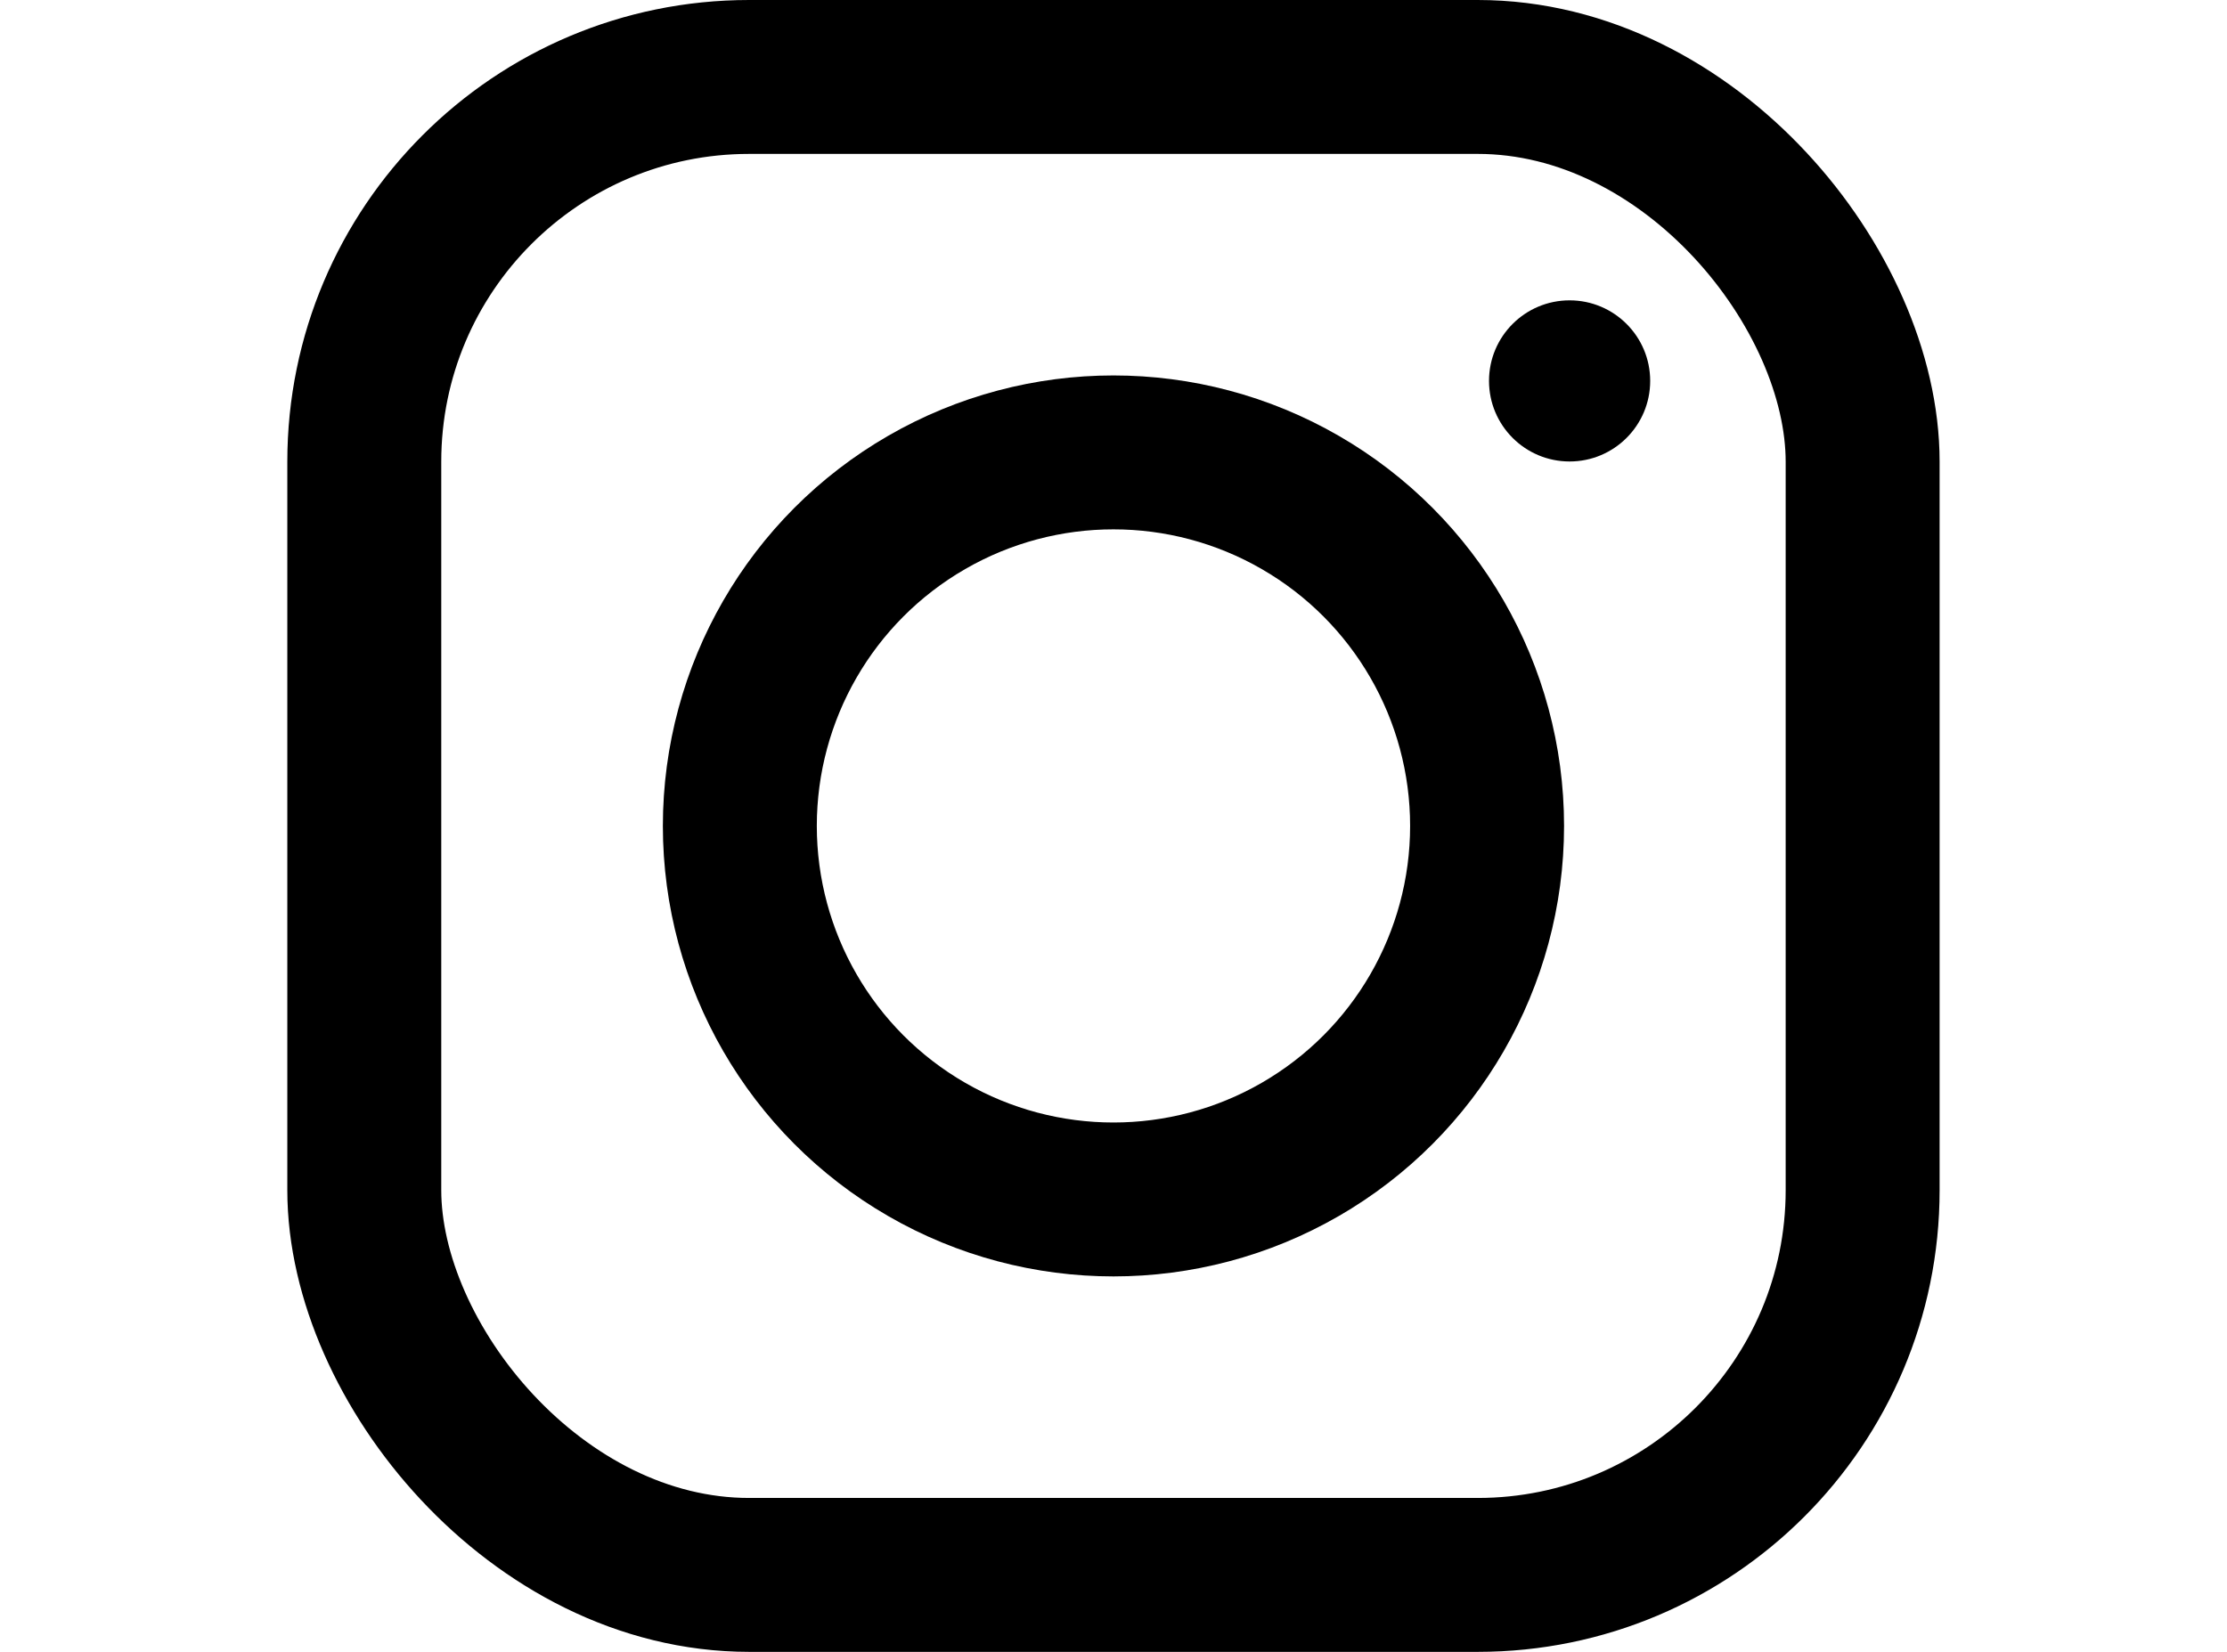
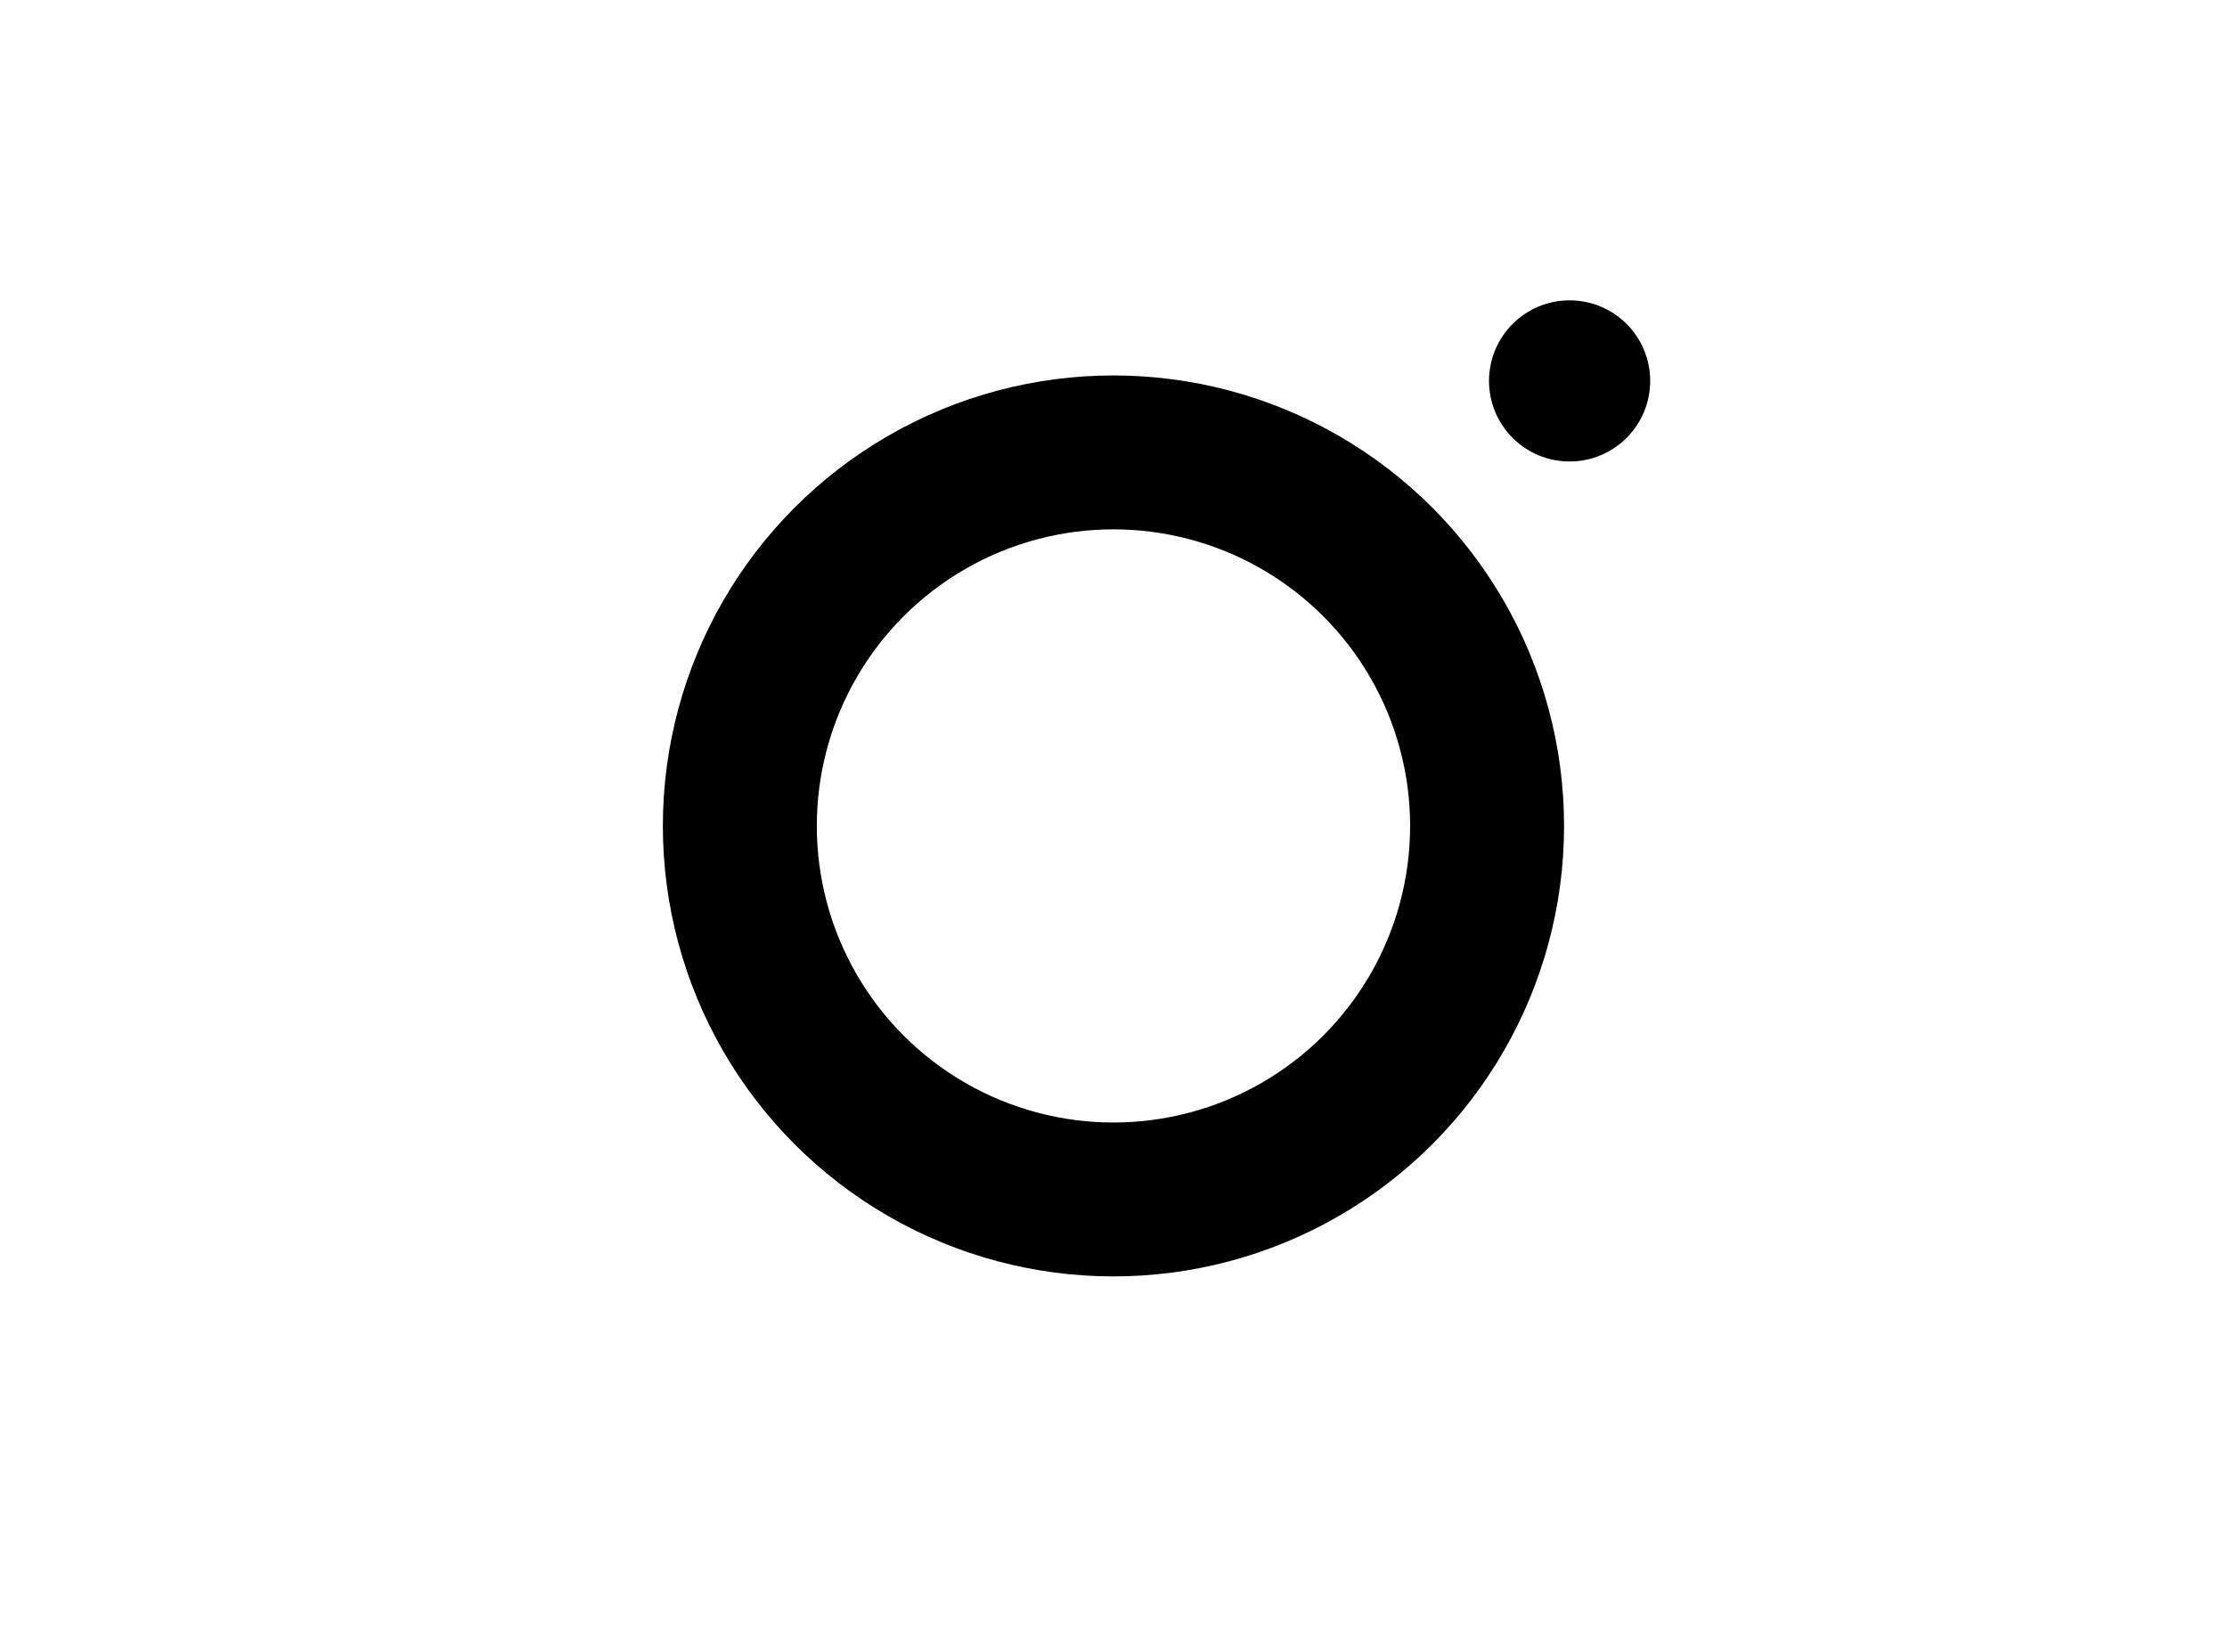
<svg xmlns="http://www.w3.org/2000/svg" xmlns:xlink="http://www.w3.org/1999/xlink" class="footer__social-media-icon footer__social-media-icon--instagram" width="31" height="23">
  <defs>
    <symbol viewBox="0 0 21.467 21.466" id="instagram">
      <g>
        <g fill="none" stroke="#000" stroke-width="2">
          <rect width="21.466" height="21.466" rx="6" stroke="none" />
-           <rect x="1" y="1" width="19.466" height="19.466" rx="5" />
        </g>
        <g fill="none" stroke="#000" stroke-width="2" transform="translate(4.879 4.879)">
-           <circle cx="5.854" cy="5.854" r="5.854" stroke="none" />
          <circle cx="5.854" cy="5.854" r="4.854" />
        </g>
        <circle cx="1.047" cy="1.047" r="1.047" transform="translate(15.612 3.903)" />
      </g>
    </symbol>
  </defs>
  <use xlink:href="#instagram" />
</svg>